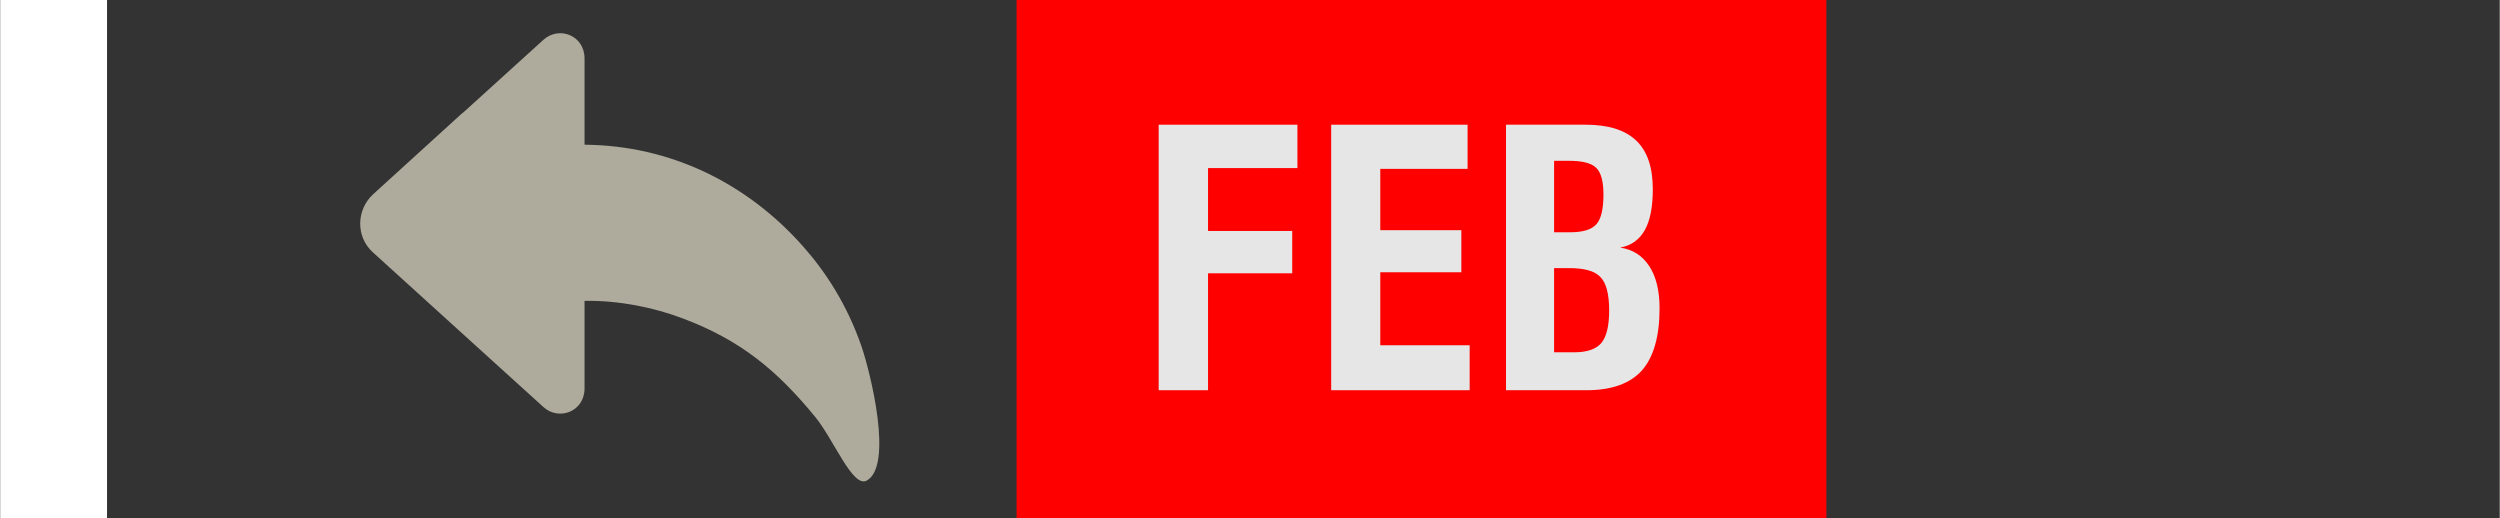
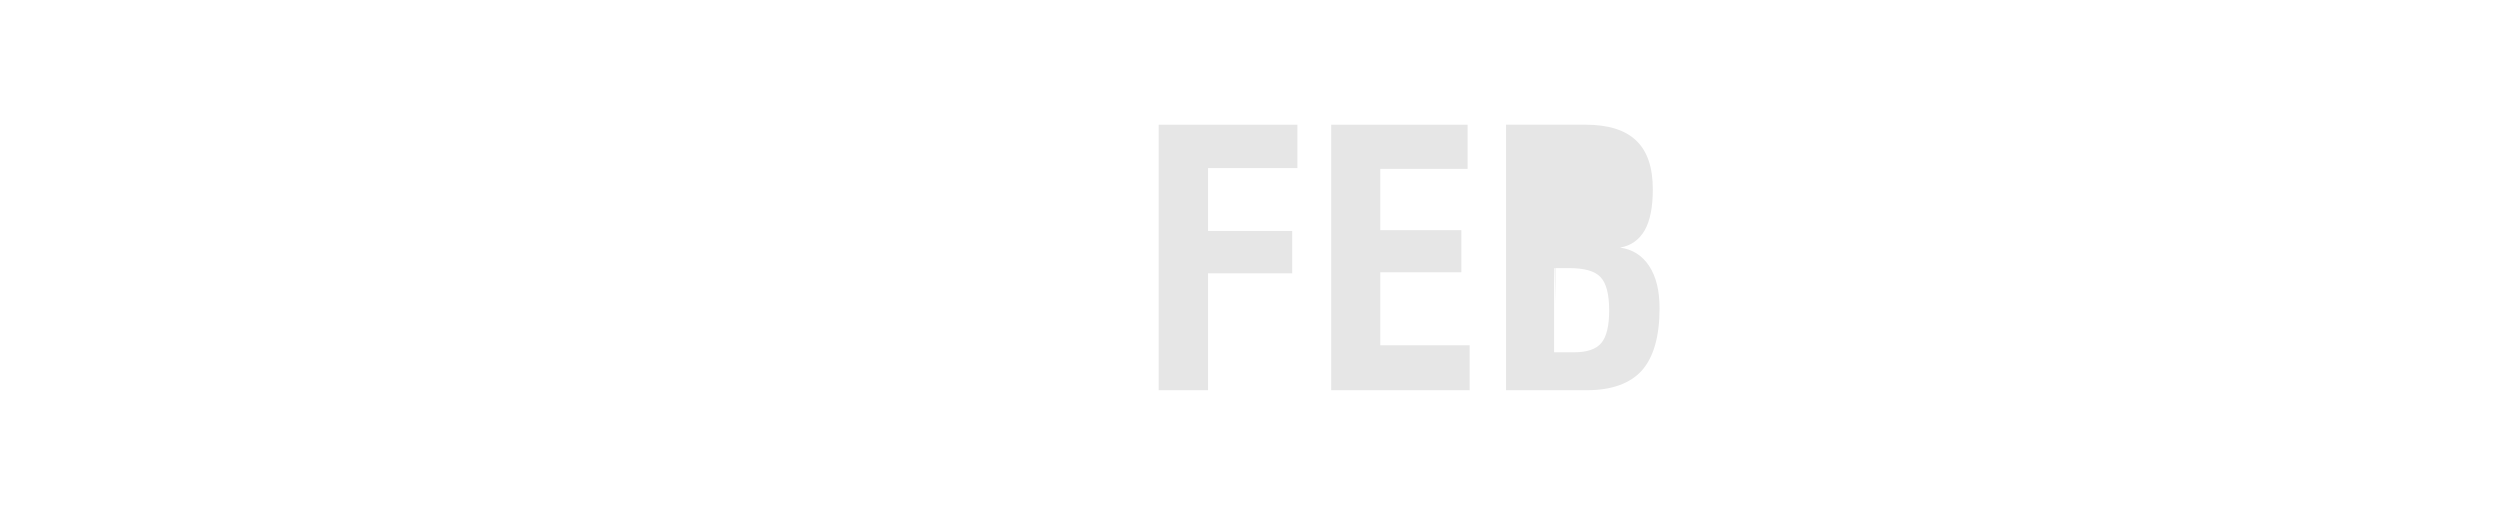
<svg xmlns="http://www.w3.org/2000/svg" xml:space="preserve" width="164px" height="34px" version="1.1" style="shape-rendering:geometricPrecision; text-rendering:geometricPrecision; image-rendering:optimizeQuality; fill-rule:evenodd; clip-rule:evenodd" viewBox="0 0 96.21 19.95">
  <defs>
    <style type="text/css">
   
    .fil3 {fill:none}
    .fil0 {fill:#333333}
    .fil4 {fill:#AEAA9C}
    .fil1 {fill:red}
    .fil2 {fill:white}
    .fil5 {fill:#E6E6E6;fill-rule:nonzero}
   
  </style>
    <clipPath id="id0">
-       <path d="M0 19.95l96.21 0 0 -19.95 -96.21 0 0 19.95z" />
-     </clipPath>
+       </clipPath>
  </defs>
  <g id="Layer_x0020_1">
    <g id="_773561090128">
-       <polygon class="fil0" points="0,19.95 96.21,19.95 96.21,0 0,0 " />
      <g style="clip-path:url(#id0)">
        <g>
          <rect class="fil1" x="39.12" y="-19.13" width="31.17" height="42.63" />
          <rect class="fil2" y="-2.1" width="4.11" height="24.52" />
        </g>
      </g>
      <polygon class="fil3" points="0,19.95 96.21,19.95 96.21,0 0,0 " />
-       <path class="fil4" d="M14.36 7.47l3.44 -3.13 0 0.01 3.11 -2.82c0.6,-0.54 1.58,-0.17 1.58,0.72l0 3.3 0.01 0.02c3.29,0.03 6.23,1.47 8.39,3.9 0.89,1 1.71,2.27 2.26,3.86 0.34,0.99 1.24,4.6 0.2,5.17 -0.54,0.29 -1.27,-1.59 -1.98,-2.45 -1.44,-1.76 -2.85,-2.95 -5.09,-3.79 -1.13,-0.43 -2.47,-0.7 -3.79,-0.68l0 3.37c0,0.89 -0.98,1.26 -1.58,0.72l-3.11 -2.82 0 0 -3.46 -3.14c-0.67,-0.61 -0.63,-1.65 0.02,-2.24z" />
      <polygon class="fil5" points="44.59,15.02 44.59,4.8 49.93,4.8 49.93,6.47 46.49,6.47 46.49,8.89 49.73,8.89 49.73,10.52 46.49,10.52 46.49,15.02 " />
      <polygon id="1" class="fil5" points="51.23,15.02 51.23,4.8 56.48,4.8 56.48,6.5 53.12,6.5 53.12,8.86 56.24,8.86 56.24,10.48 53.12,10.48 53.12,13.29 56.56,13.29 56.56,15.02 " />
-       <path id="2" class="fil5" d="M59.81 13.56l0.78 0c0.49,0 0.84,-0.12 1.04,-0.36 0.2,-0.24 0.3,-0.66 0.3,-1.25 0,-0.62 -0.11,-1.05 -0.33,-1.28 -0.22,-0.24 -0.62,-0.35 -1.22,-0.35l-0.57 0 0 3.24zm0 -4.62l0.63 0c0.48,0 0.81,-0.1 1,-0.31 0.18,-0.2 0.27,-0.59 0.27,-1.14 0,-0.5 -0.09,-0.85 -0.28,-1.03 -0.18,-0.18 -0.53,-0.27 -1.04,-0.27l-0.58 0 0 2.75zm-1.85 6.08l0 -10.22 3.06 0c0.87,0 1.52,0.2 1.95,0.61 0.43,0.41 0.64,1.03 0.64,1.88 0,0.67 -0.1,1.2 -0.31,1.57 -0.21,0.37 -0.53,0.6 -0.95,0.67 0.48,0.07 0.85,0.3 1.12,0.71 0.27,0.41 0.4,0.95 0.4,1.63 0,1.08 -0.23,1.88 -0.68,2.39 -0.45,0.5 -1.16,0.76 -2.12,0.76l-3.11 0z" />
+       <path id="2" class="fil5" d="M59.81 13.56l0.78 0c0.49,0 0.84,-0.12 1.04,-0.36 0.2,-0.24 0.3,-0.66 0.3,-1.25 0,-0.62 -0.11,-1.05 -0.33,-1.28 -0.22,-0.24 -0.62,-0.35 -1.22,-0.35l-0.57 0 0 3.24zm0 -4.62l0.63 0l-0.58 0 0 2.75zm-1.85 6.08l0 -10.22 3.06 0c0.87,0 1.52,0.2 1.95,0.61 0.43,0.41 0.64,1.03 0.64,1.88 0,0.67 -0.1,1.2 -0.31,1.57 -0.21,0.37 -0.53,0.6 -0.95,0.67 0.48,0.07 0.85,0.3 1.12,0.71 0.27,0.41 0.4,0.95 0.4,1.63 0,1.08 -0.23,1.88 -0.68,2.39 -0.45,0.5 -1.16,0.76 -2.12,0.76l-3.11 0z" />
    </g>
  </g>
</svg>